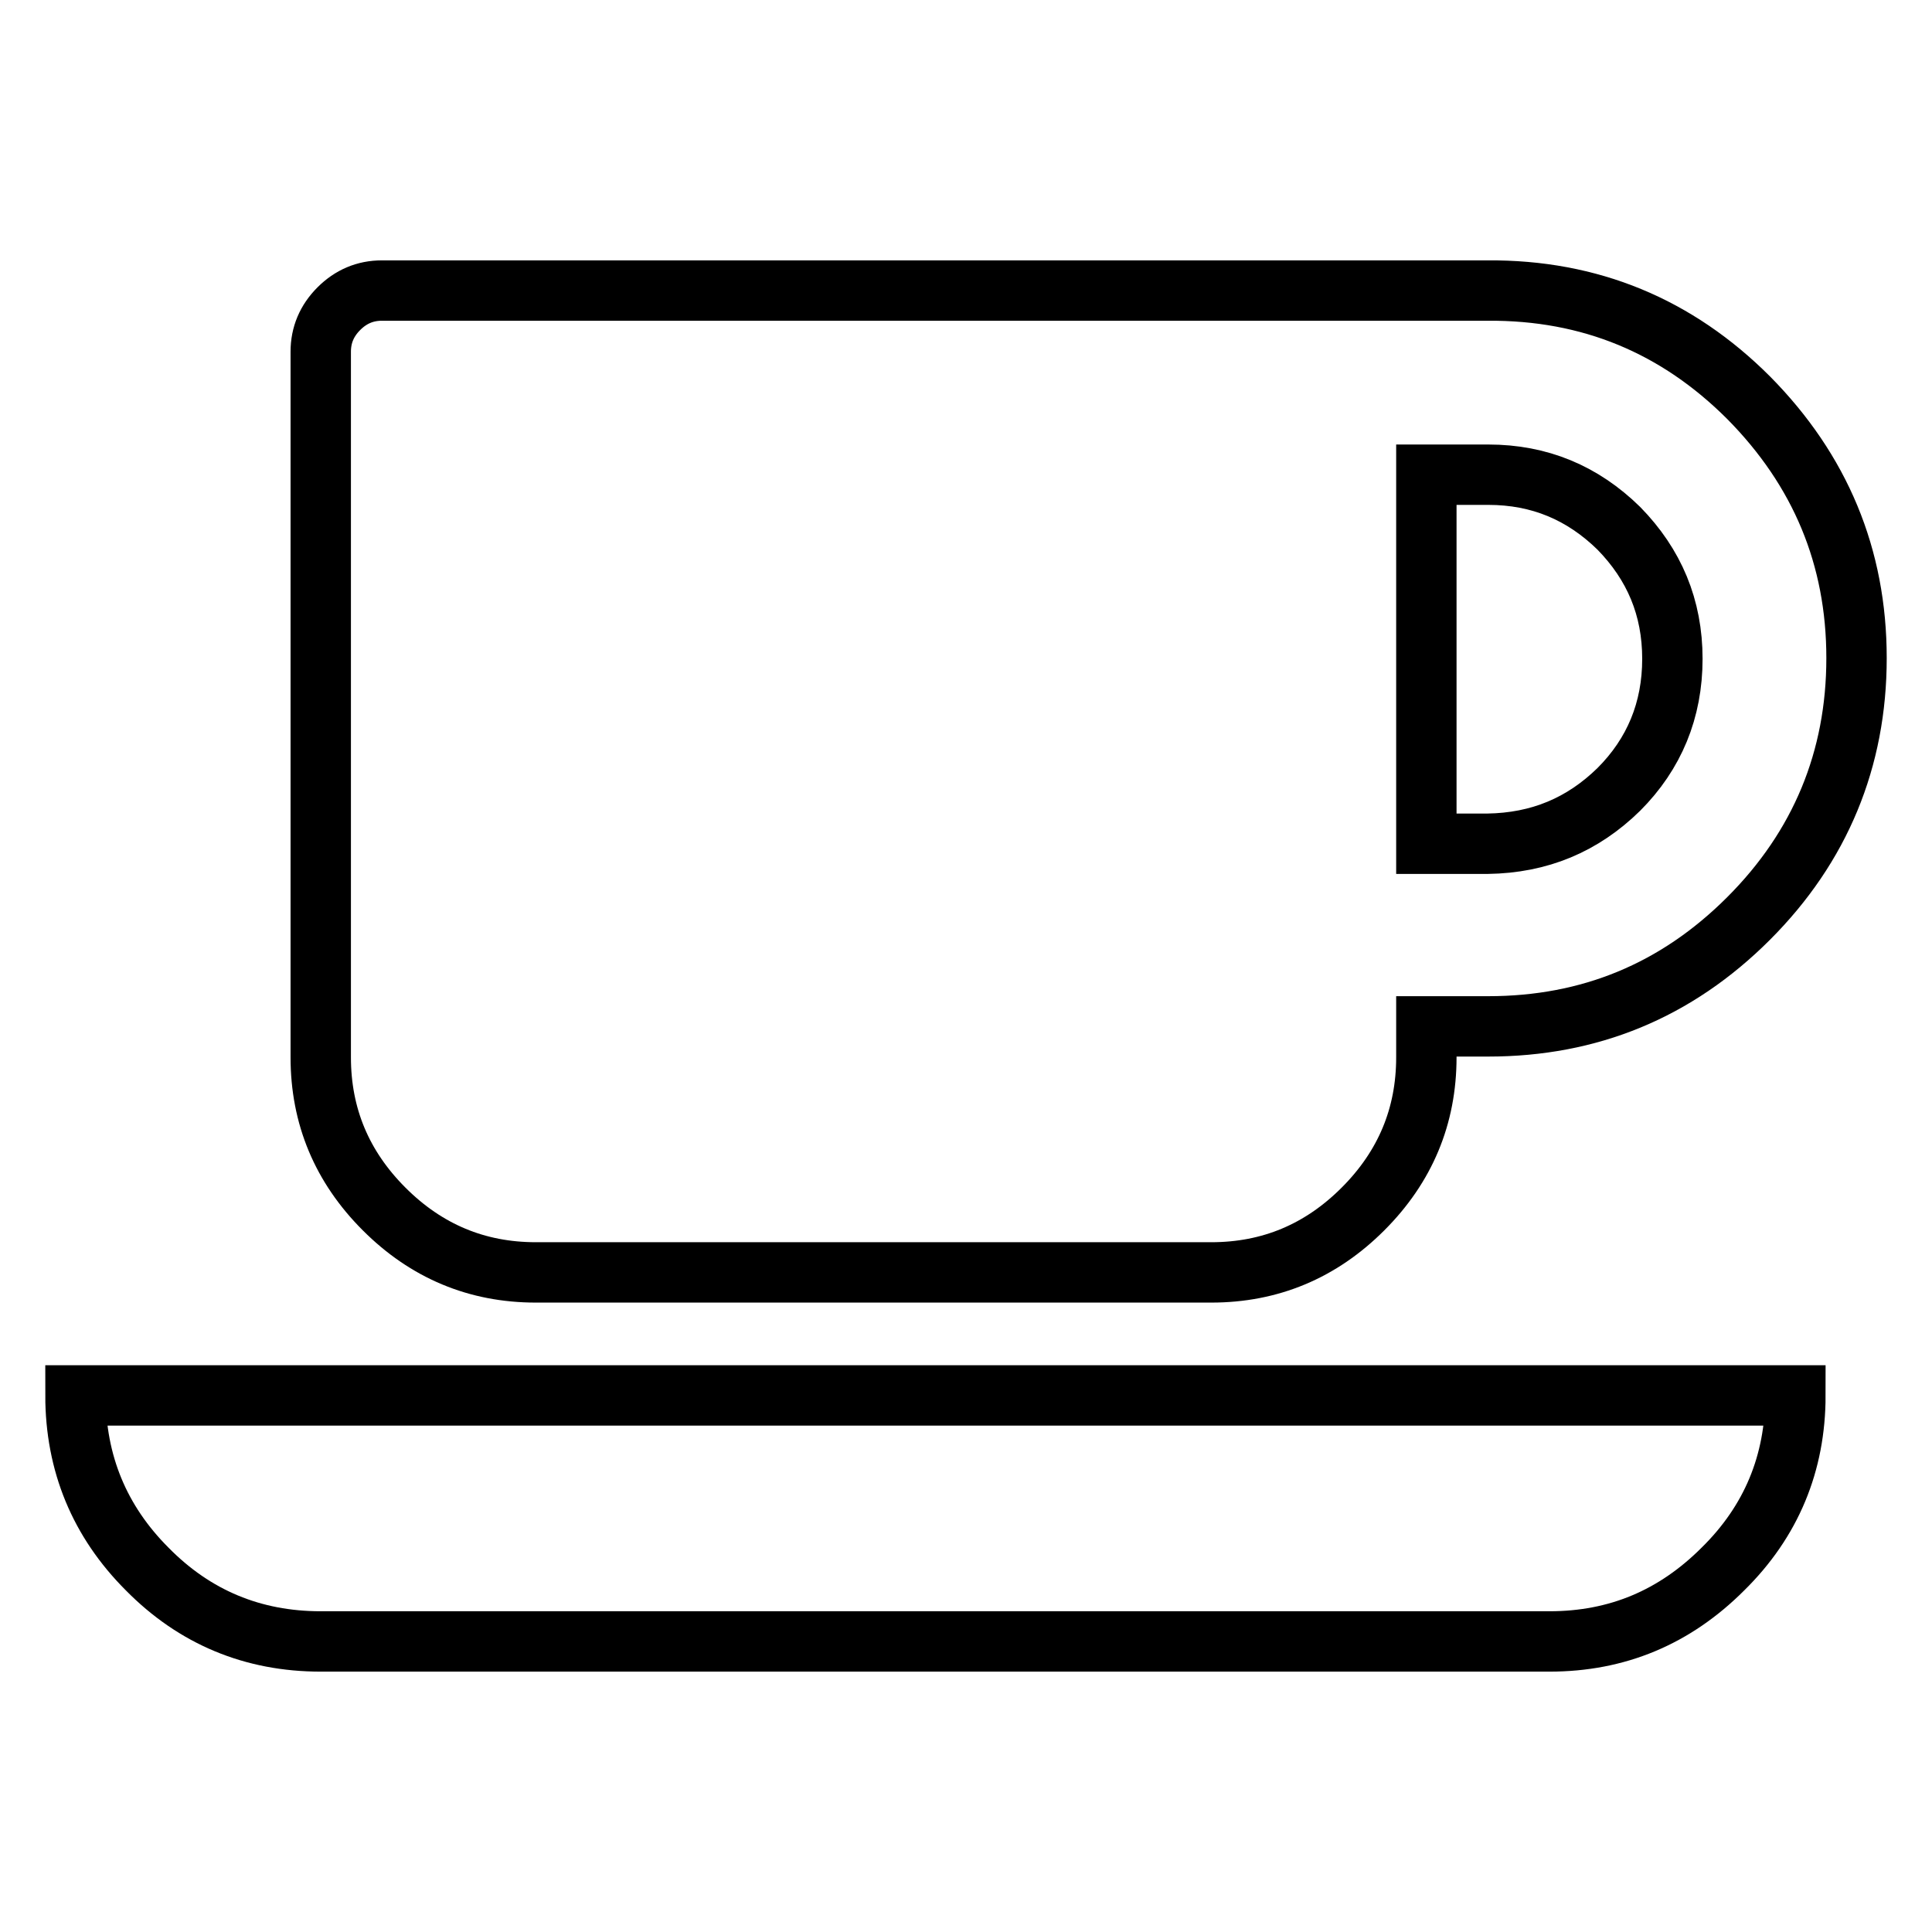
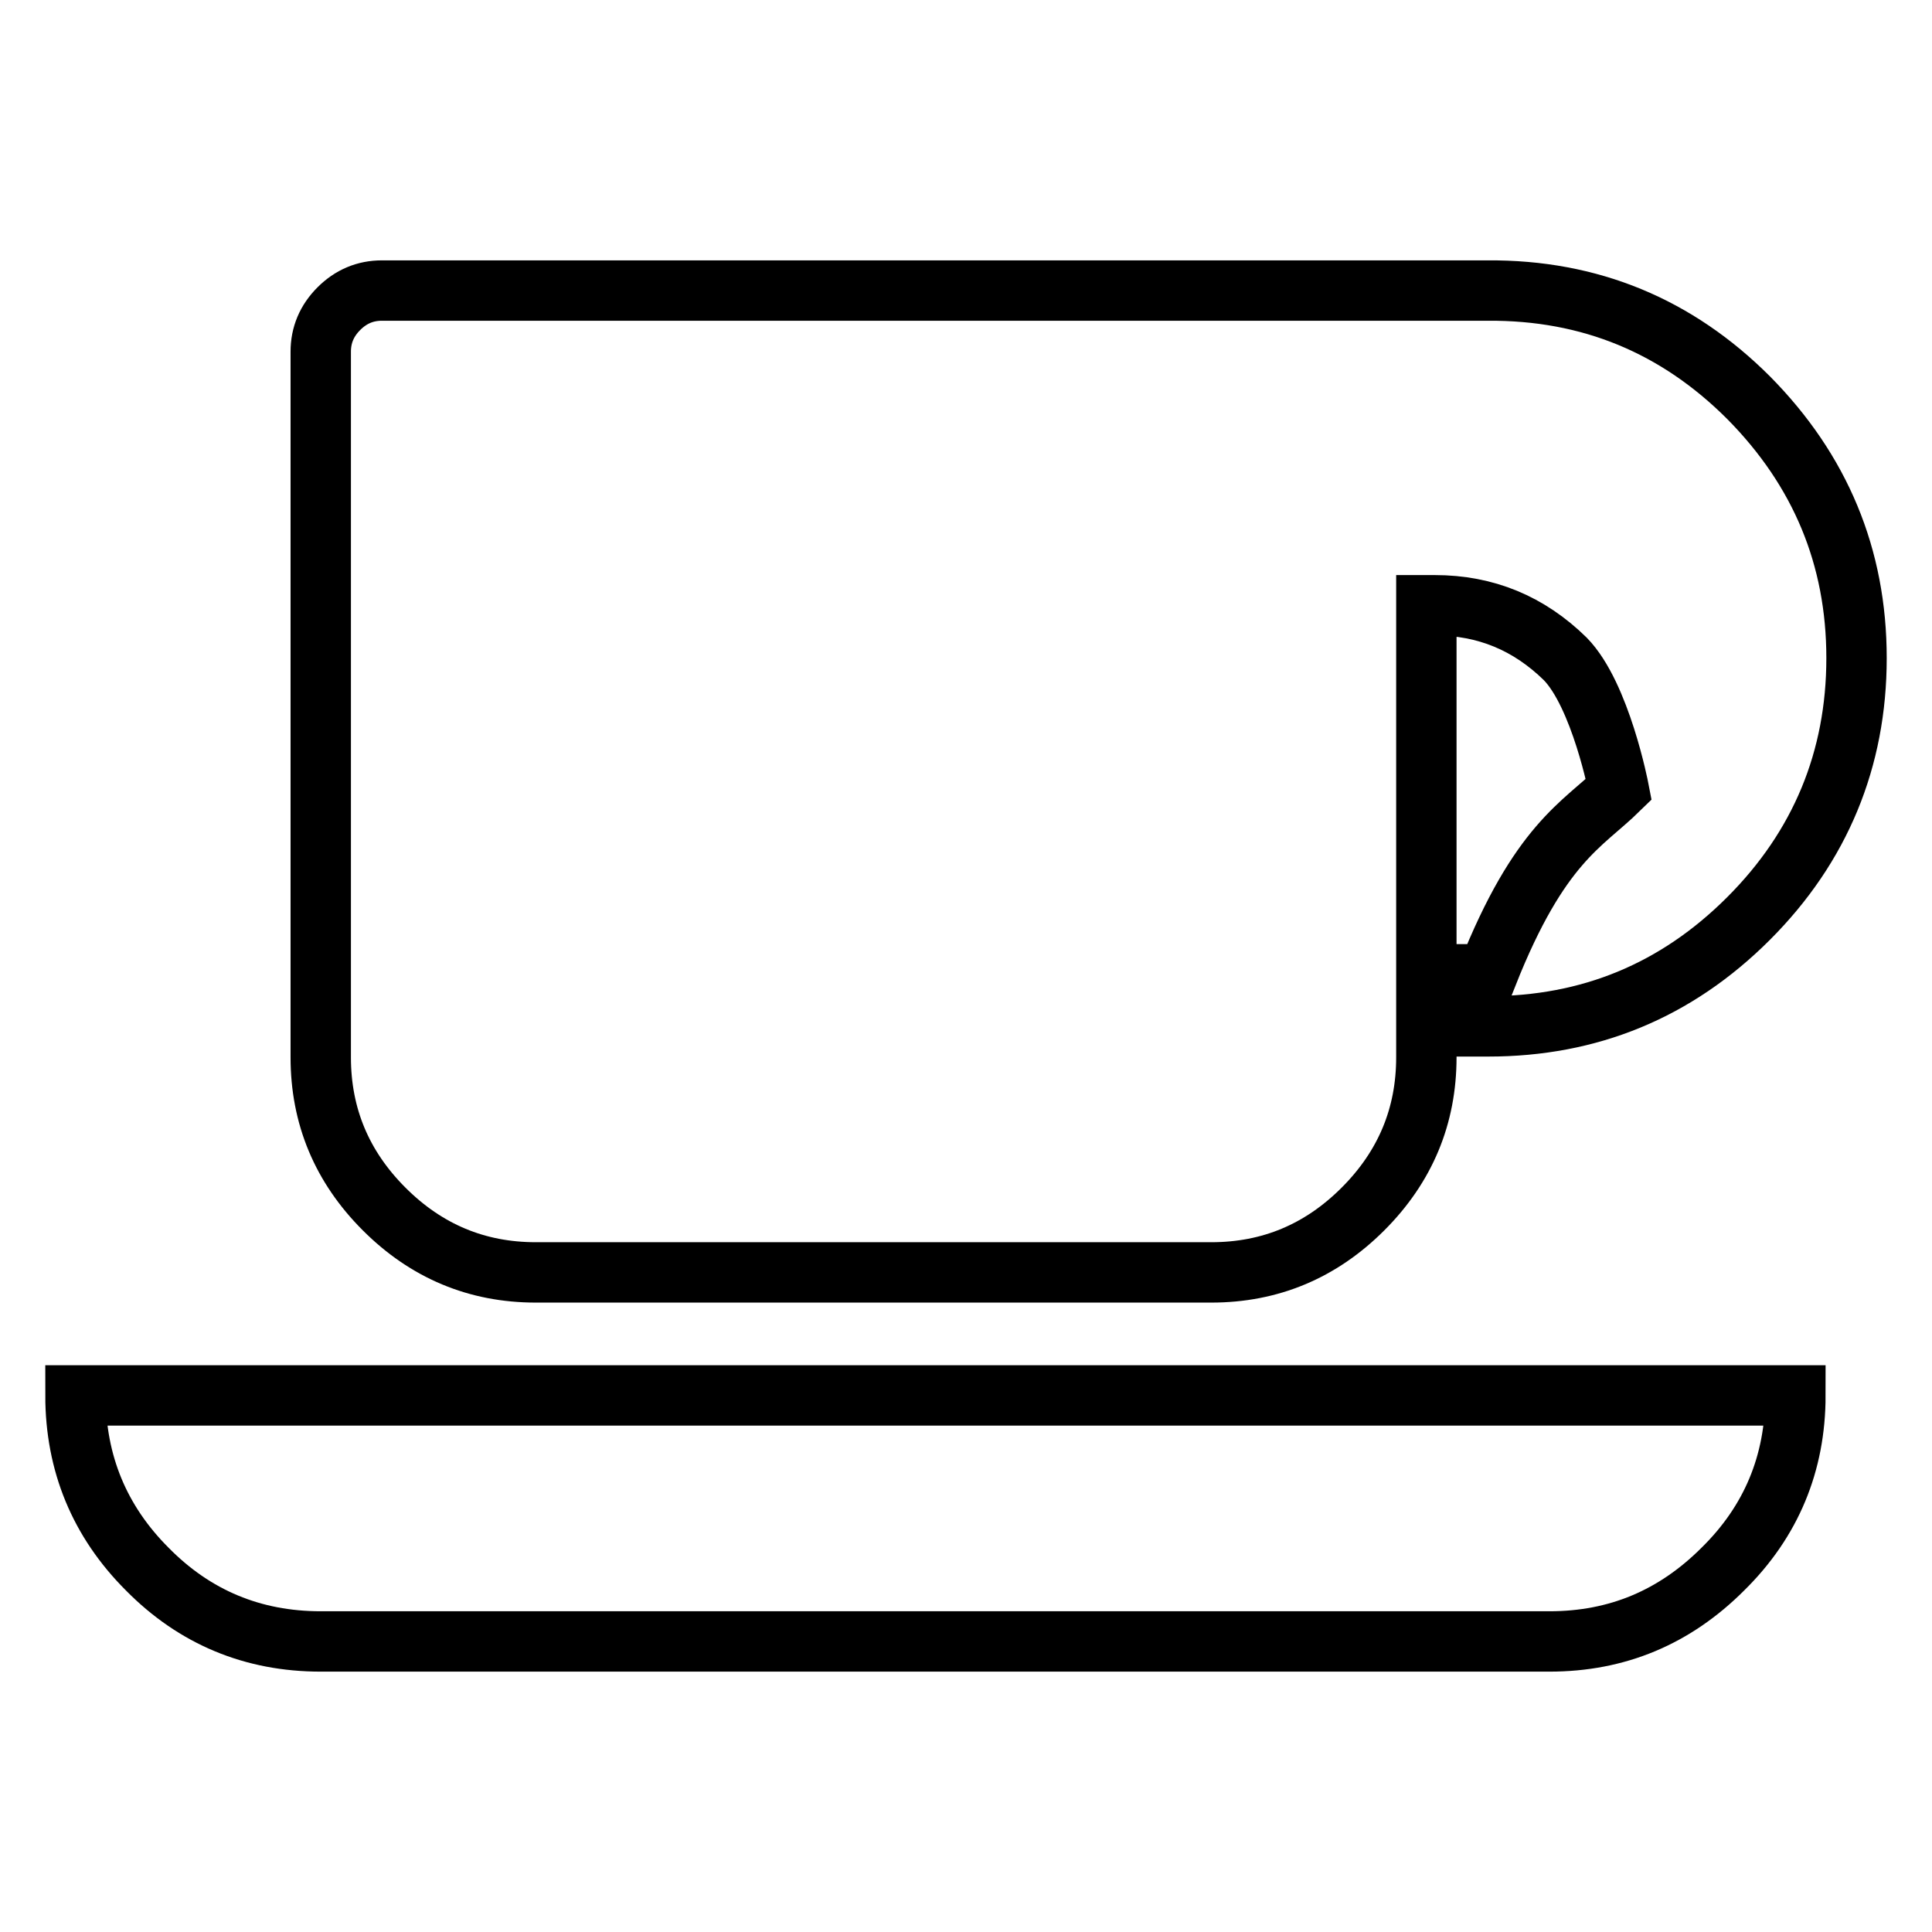
<svg xmlns="http://www.w3.org/2000/svg" version="1.1" x="0px" y="0px" viewBox="0 0 256 256" enable-background="new 0 0 256 256" xml:space="preserve">
  <g>
-     <path stroke-width="8" fill-opacity="0" stroke="#000000" d="M10,184.9h227.9c0,9-3.2,16.7-9.6,23c-6.4,6.4-14,9.6-23,9.6H42.5c-9,0-16.7-3.2-23-9.6 C13.2,201.6,10,193.9,10,184.9z M231.7,52.7c9.5,9.6,14.3,21.1,14.3,34.5s-4.8,25-14.3,34.5c-9.6,9.6-21.1,14.3-34.5,14.3H189v4.1 c0,7.8-2.8,14.5-8.4,20.1c-5.6,5.6-12.3,8.4-20.1,8.4H71c-7.8,0-14.5-2.8-20.1-8.4c-5.6-5.6-8.4-12.3-8.4-20.1V46.6 c0-2.2,0.8-4.1,2.4-5.7s3.5-2.4,5.7-2.4h146.5C210.7,38.4,222.2,43.2,231.7,52.7z M214.5,104.6c4.7-4.7,7.1-10.5,7.1-17.3 s-2.4-12.5-7.1-17.3c-4.8-4.7-10.5-7.1-17.3-7.1H189v48.9h8.1C204,111.7,209.7,109.3,214.5,104.6L214.5,104.6z" />
+     <path stroke-width="8" fill-opacity="0" stroke="#000000" d="M10,184.9h227.9c0,9-3.2,16.7-9.6,23c-6.4,6.4-14,9.6-23,9.6H42.5c-9,0-16.7-3.2-23-9.6 C13.2,201.6,10,193.9,10,184.9z M231.7,52.7c9.5,9.6,14.3,21.1,14.3,34.5s-4.8,25-14.3,34.5c-9.6,9.6-21.1,14.3-34.5,14.3H189v4.1 c0,7.8-2.8,14.5-8.4,20.1c-5.6,5.6-12.3,8.4-20.1,8.4H71c-7.8,0-14.5-2.8-20.1-8.4c-5.6-5.6-8.4-12.3-8.4-20.1V46.6 c0-2.2,0.8-4.1,2.4-5.7s3.5-2.4,5.7-2.4h146.5C210.7,38.4,222.2,43.2,231.7,52.7z M214.5,104.6s-2.4-12.5-7.1-17.3c-4.8-4.7-10.5-7.1-17.3-7.1H189v48.9h8.1C204,111.7,209.7,109.3,214.5,104.6L214.5,104.6z" />
  </g>
</svg>